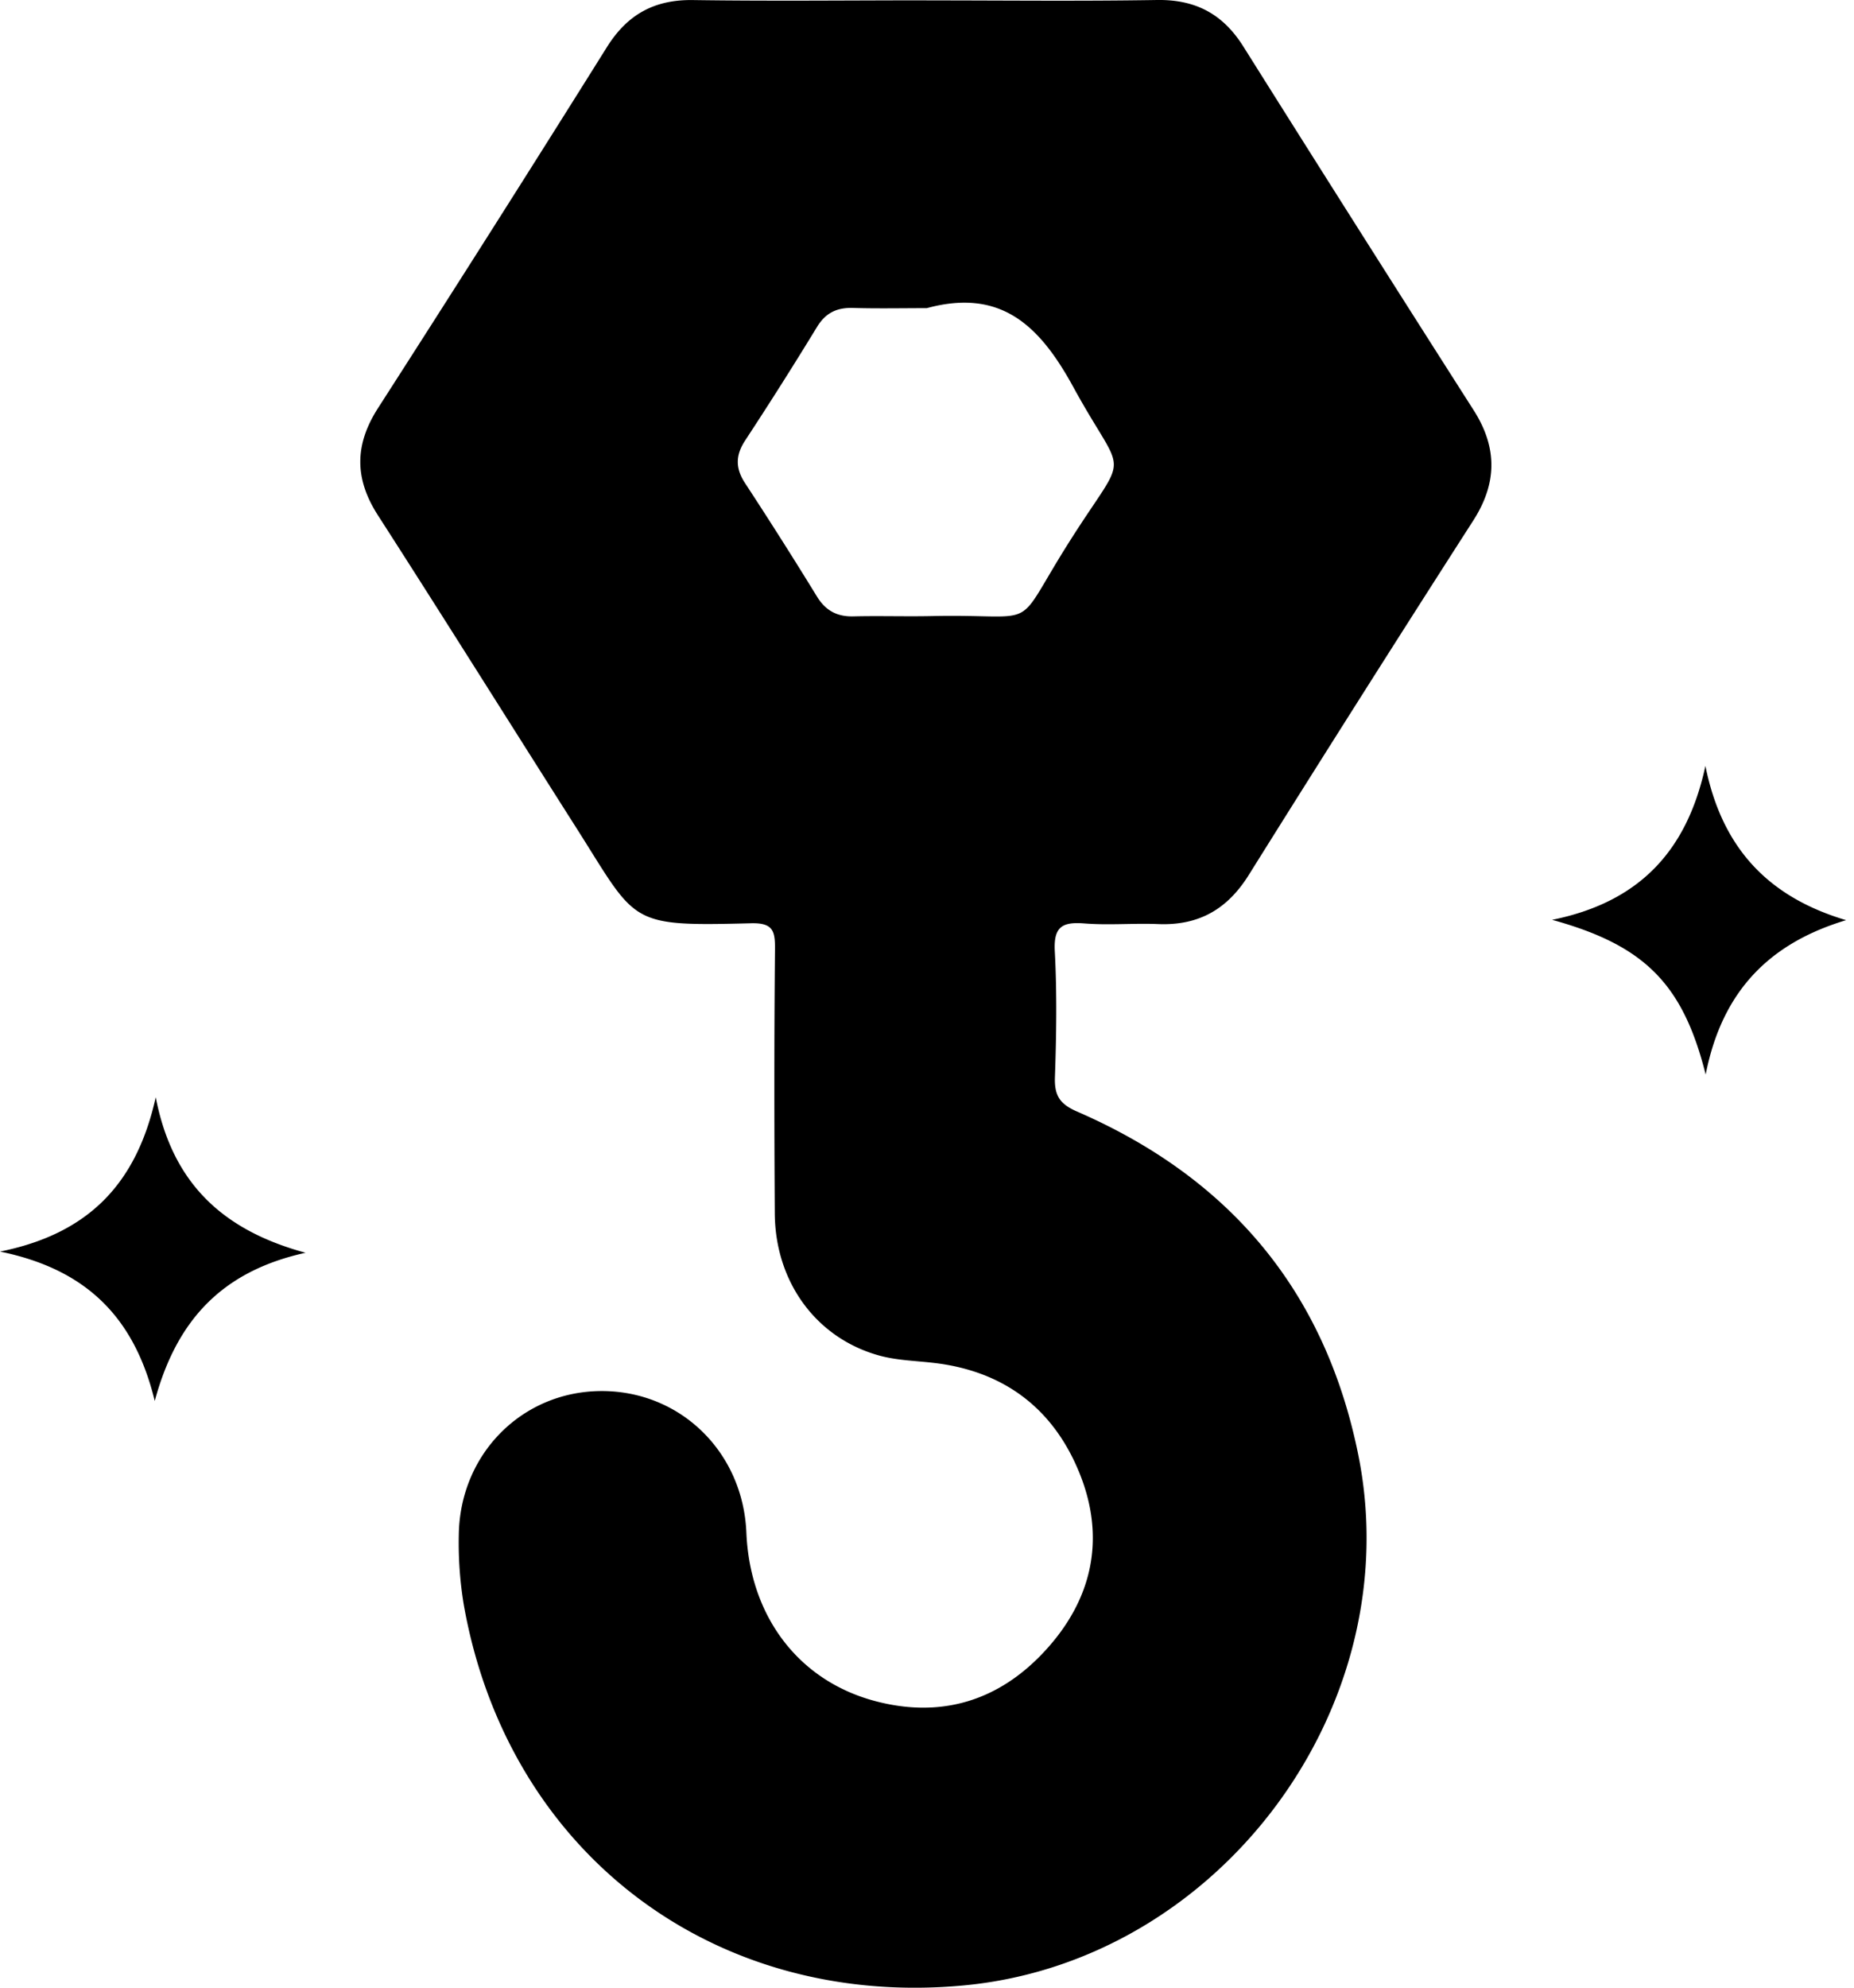
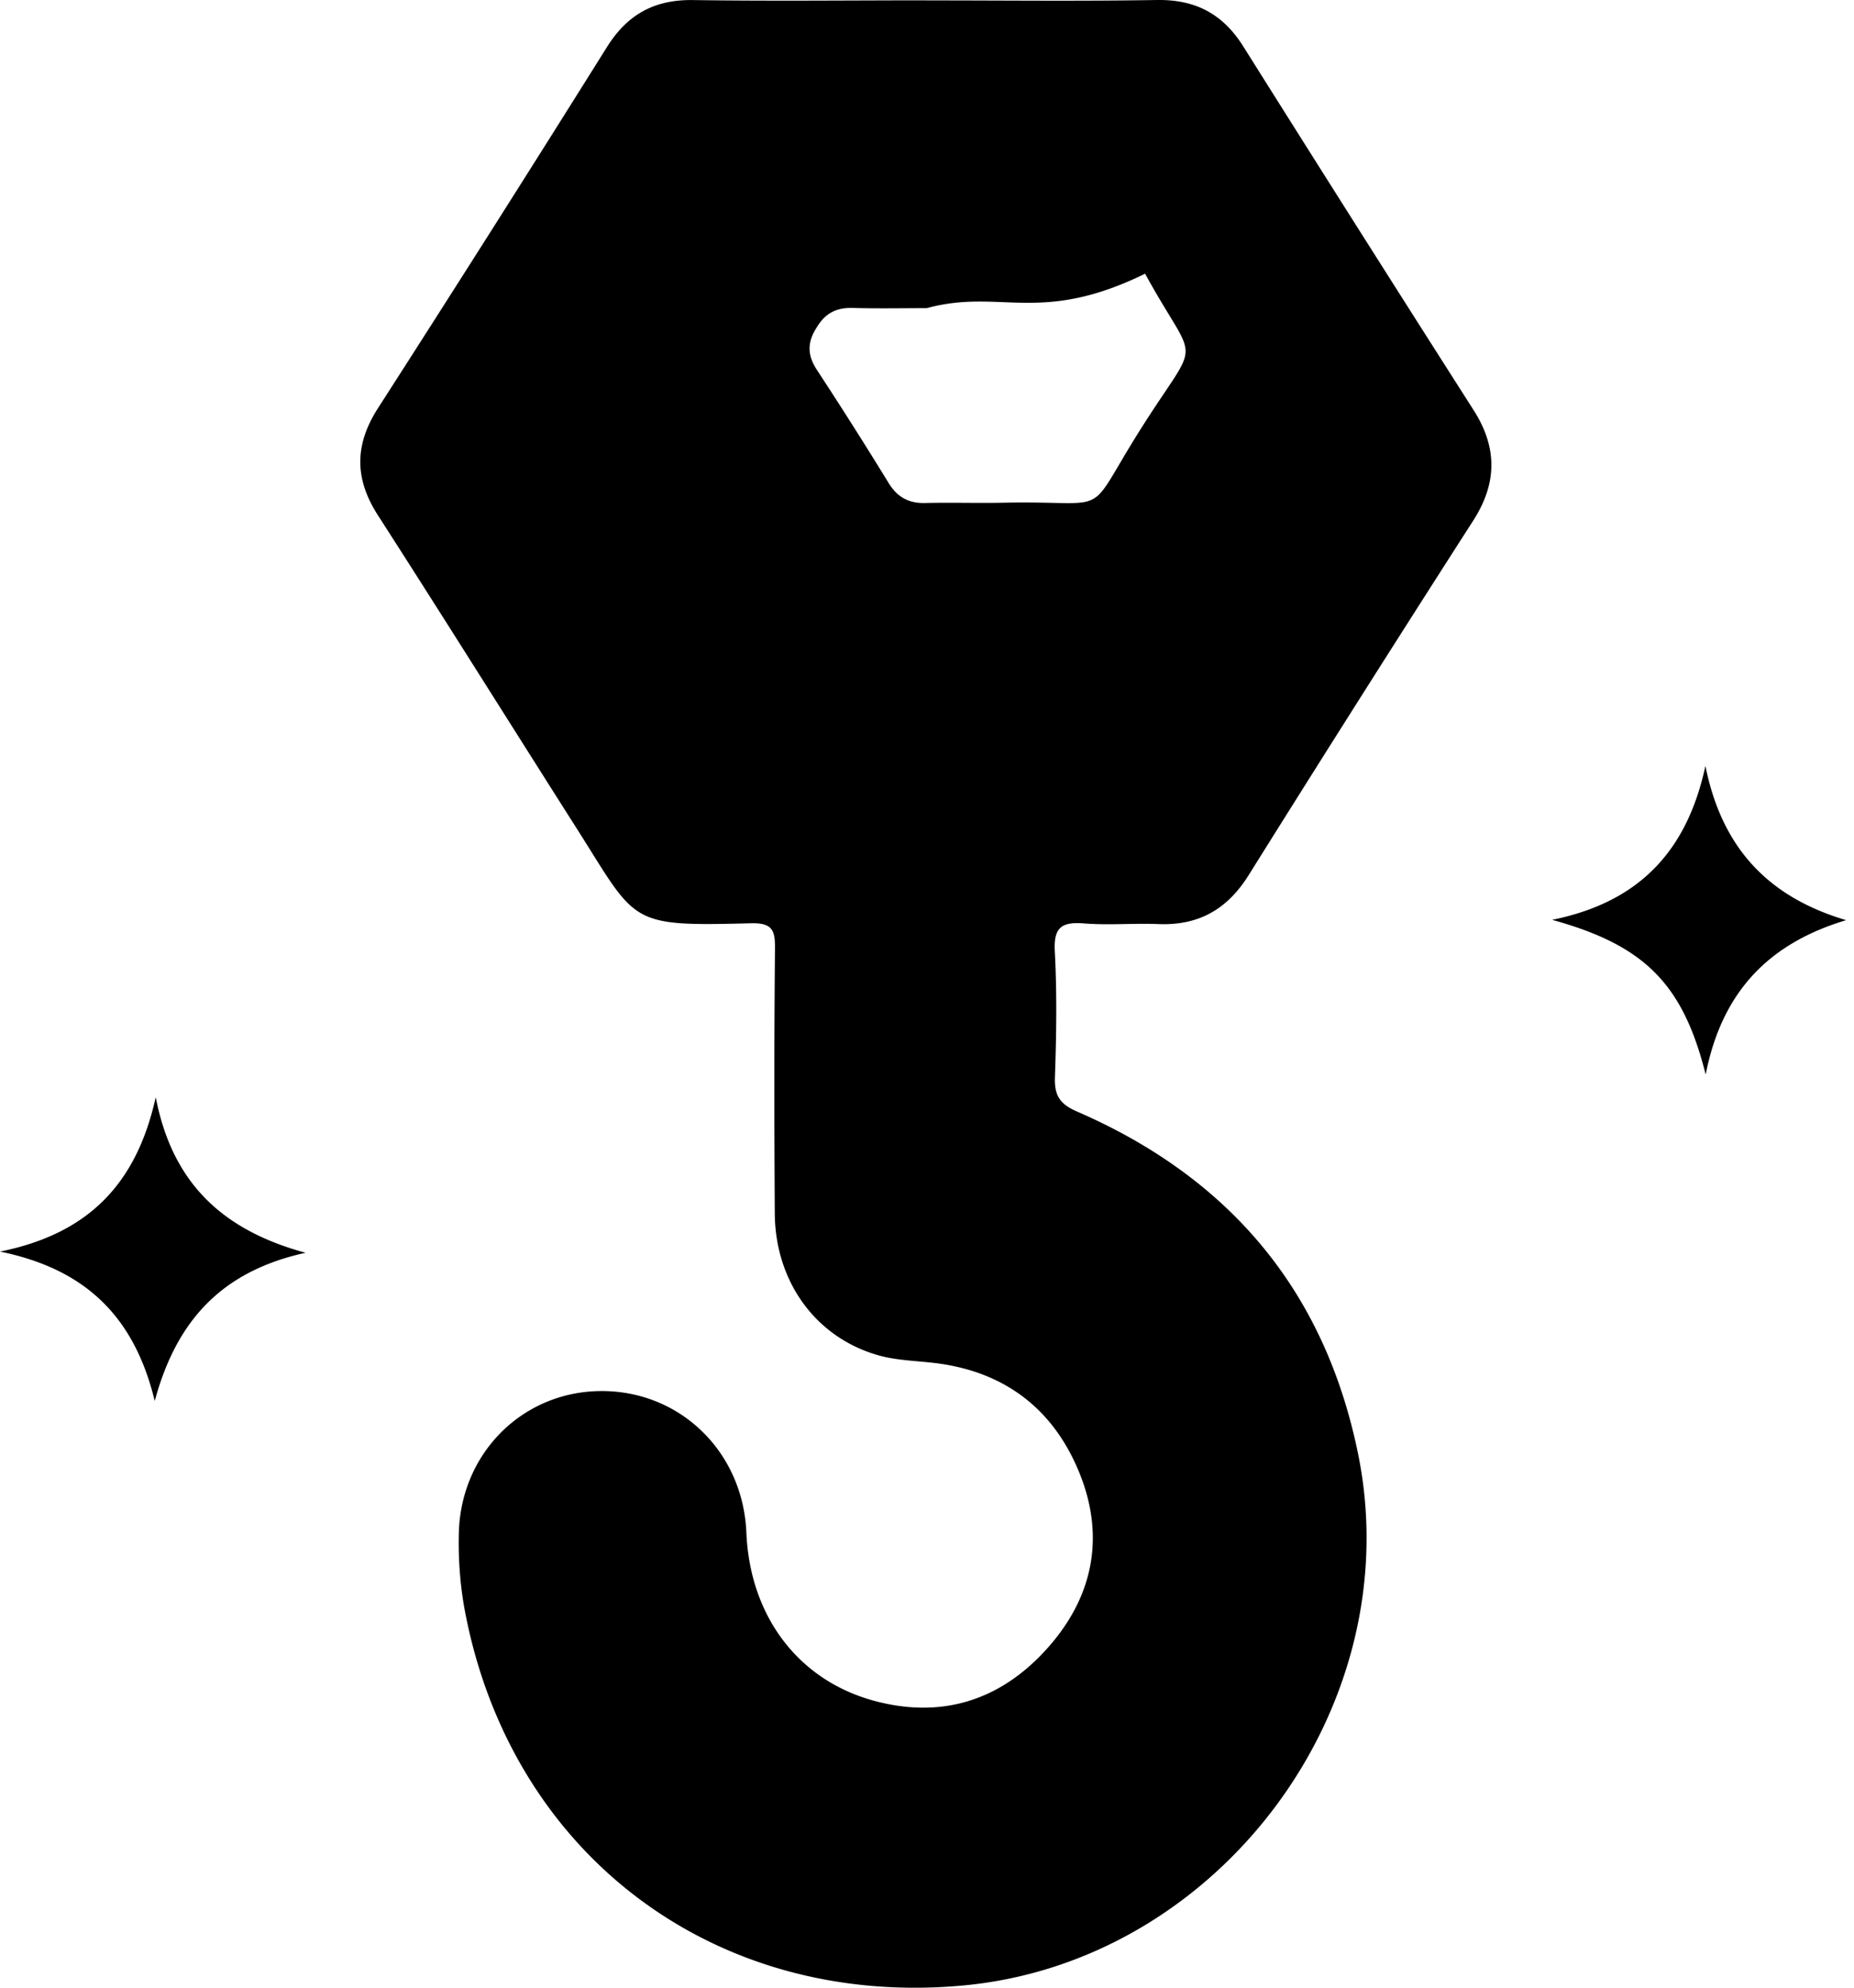
<svg xmlns="http://www.w3.org/2000/svg" width="28" height="30" viewBox="0 0 28 30">
-   <path d="M13.992.006c1.16 0 2.322.013 3.482-.006.583-.009.997.212 1.306.706a918 918 0 0 0 3.477 5.487c.358.562.355 1.098-.006 1.662a527 527 0 0 0-3.389 5.347c-.327.525-.761.77-1.372.745-.372-.015-.748.02-1.119-.01-.33-.025-.46.052-.441.418.034.634.024 1.271.002 1.906-.009.276.075.403.335.516 2.297.997 3.744 2.7 4.246 5.179.77 3.806-2.095 7.655-5.97 8.011-3.77.347-6.868-2.005-7.536-5.73a5.7 5.7 0 0 1-.078-1.072c.017-1.223.958-2.164 2.149-2.17 1.195-.005 2.142.917 2.194 2.134.052 1.256.777 2.23 1.933 2.542 1.012.273 1.894-.003 2.593-.772.7-.768.899-1.68.51-2.653-.388-.97-1.126-1.544-2.182-1.673-.287-.035-.584-.039-.859-.117-.946-.267-1.56-1.111-1.566-2.145-.008-1.326-.01-2.653.003-3.98.003-.28-.027-.406-.367-.396-1.863.047-1.71.011-2.635-1.443-.999-1.57-1.987-3.149-2.994-4.714-.357-.554-.354-1.065 0-1.617A548 548 0 0 0 9.166.711c.311-.496.72-.719 1.303-.71 1.174.017 2.35.004 3.524.004zm.007 4.645c-.372 0-.745.008-1.118-.003-.244-.007-.413.074-.544.29q-.528.865-1.084 1.711c-.147.225-.148.42.001.646q.556.848 1.085 1.71c.13.21.3.303.546.298.4-.01.8.004 1.202-.005 1.693-.035 1.17.279 2.089-1.163.888-1.395.821-.853.034-2.293C15.7 4.91 15.115 4.349 14 4.65m11.76 11.568c-.344-1.371-.925-1.951-2.319-2.335 1.293-.262 2.033-1.014 2.315-2.323.254 1.262.97 1.985 2.125 2.328-1.148.345-1.872 1.06-2.121 2.33M0 18.89c1.334-.268 2.062-1.021 2.352-2.33.25 1.297 1.01 2.008 2.263 2.348-1.274.28-1.952 1.031-2.278 2.237-.31-1.28-1.051-1.992-2.337-2.255" />
+   <path d="M13.992.006c1.16 0 2.322.013 3.482-.006.583-.009.997.212 1.306.706a918 918 0 0 0 3.477 5.487c.358.562.355 1.098-.006 1.662a527 527 0 0 0-3.389 5.347c-.327.525-.761.77-1.372.745-.372-.015-.748.02-1.119-.01-.33-.025-.46.052-.441.418.034.634.024 1.271.002 1.906-.009.276.075.403.335.516 2.297.997 3.744 2.7 4.246 5.179.77 3.806-2.095 7.655-5.97 8.011-3.77.347-6.868-2.005-7.536-5.73a5.7 5.7 0 0 1-.078-1.072c.017-1.223.958-2.164 2.149-2.17 1.195-.005 2.142.917 2.194 2.134.052 1.256.777 2.23 1.933 2.542 1.012.273 1.894-.003 2.593-.772.7-.768.899-1.68.51-2.653-.388-.97-1.126-1.544-2.182-1.673-.287-.035-.584-.039-.859-.117-.946-.267-1.56-1.111-1.566-2.145-.008-1.326-.01-2.653.003-3.98.003-.28-.027-.406-.367-.396-1.863.047-1.71.011-2.635-1.443-.999-1.57-1.987-3.149-2.994-4.714-.357-.554-.354-1.065 0-1.617A548 548 0 0 0 9.166.711c.311-.496.72-.719 1.303-.71 1.174.017 2.35.004 3.524.004zm.007 4.645c-.372 0-.745.008-1.118-.003-.244-.007-.413.074-.544.29c-.147.225-.148.42.001.646q.556.848 1.085 1.71c.13.21.3.303.546.298.4-.01.8.004 1.202-.005 1.693-.035 1.17.279 2.089-1.163.888-1.395.821-.853.034-2.293C15.7 4.91 15.115 4.349 14 4.65m11.76 11.568c-.344-1.371-.925-1.951-2.319-2.335 1.293-.262 2.033-1.014 2.315-2.323.254 1.262.97 1.985 2.125 2.328-1.148.345-1.872 1.06-2.121 2.33M0 18.89c1.334-.268 2.062-1.021 2.352-2.33.25 1.297 1.01 2.008 2.263 2.348-1.274.28-1.952 1.031-2.278 2.237-.31-1.28-1.051-1.992-2.337-2.255" />
</svg>